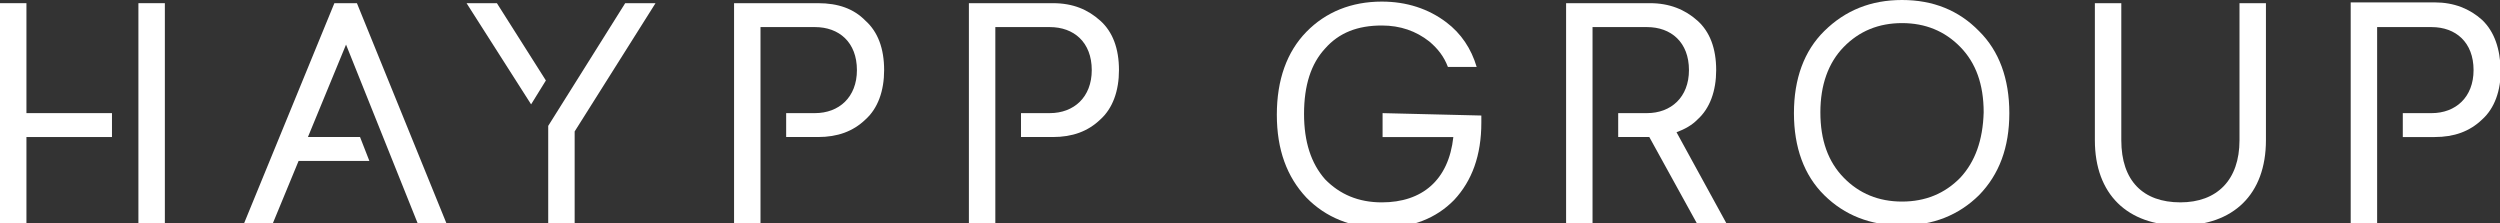
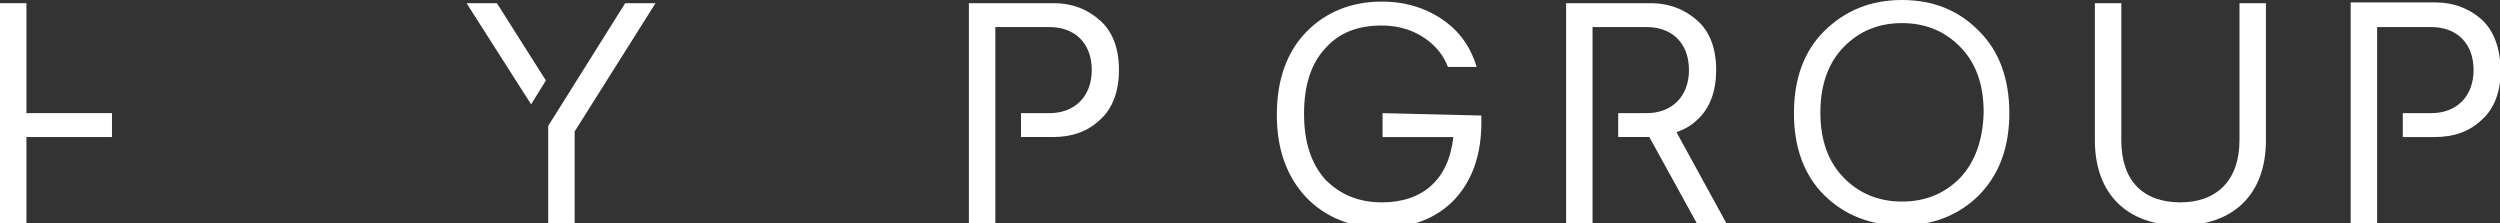
<svg xmlns="http://www.w3.org/2000/svg" width="280" height="25" viewBox="0 0 280 25" fill="none">
  <rect x="0" y="0" width="280" height="25" fill="#333333" stroke="none" />
  <g clip-path="url(#clip0_2823_1811)">
-     <path d="M18.464 0.356H15.502V24.984H18.464V0.356Z" fill="white" />
    <path d="M2.961 0.356H0V24.984H2.961V15.347H12.541V12.67H2.961V0.356Z" fill="white" />
-     <path d="M37.45 0.356L27.347 24.984H30.569L33.443 18.024H41.369L40.324 15.347H34.488L38.756 4.996L46.768 24.984H49.991L39.975 0.356H37.45Z" fill="white" />
-     <path d="M91.621 0.356H82.215V24.984H85.176V3.033H91.272C93.972 3.033 95.975 4.729 95.975 7.852C95.975 10.886 93.972 12.67 91.272 12.67H88.05V15.347H91.621C93.798 15.347 95.54 14.723 96.933 13.384C98.327 12.135 99.023 10.172 99.023 7.852C99.023 5.443 98.327 3.569 96.933 2.32C95.627 0.981 93.885 0.356 91.621 0.356Z" fill="white" />
    <path d="M117.922 0.356H108.516V24.984H111.477V3.033H117.574C120.274 3.033 122.277 4.729 122.277 7.852C122.277 10.886 120.274 12.67 117.574 12.67H114.352V15.347H117.922C120.1 15.347 121.841 14.723 123.235 13.384C124.628 12.135 125.325 10.172 125.325 7.852C125.325 5.443 124.628 3.569 123.235 2.32C121.841 1.07 120.187 0.356 117.922 0.356Z" fill="white" />
    <path d="M277.997 2.231C276.603 0.981 274.862 0.268 272.684 0.268H263.278V24.985H266.239V3.034H272.336C275.036 3.034 277.039 4.729 277.039 7.852C277.039 10.886 275.036 12.671 272.336 12.671H269.113V15.348H272.684C274.862 15.348 276.603 14.723 277.997 13.384C279.39 12.135 280.087 10.172 280.087 7.852C280 5.443 279.39 3.569 277.997 2.231Z" fill="white" />
    <path d="M61.4 14.098V24.984H64.361V14.723L73.418 0.356H70.022L61.4 14.098Z" fill="white" />
    <path d="M52.255 0.356L59.484 11.689L61.139 9.012L55.652 0.356H52.255Z" fill="white" />
    <path d="M213.026 0C209.543 0 206.669 1.16 204.317 3.48C202.053 5.711 200.921 8.834 200.921 12.671C200.921 16.508 202.053 19.631 204.317 21.861C206.582 24.092 209.456 25.252 213.026 25.252C216.51 25.252 219.384 24.092 221.648 21.861C223.913 19.541 225.045 16.508 225.045 12.671C225.045 8.834 223.913 5.711 221.648 3.48C219.384 1.16 216.51 0 213.026 0ZM219.558 19.898C217.816 21.683 215.639 22.575 213.026 22.575C210.414 22.575 208.236 21.683 206.495 19.898C204.753 18.114 203.882 15.705 203.882 12.582C203.882 9.548 204.753 7.049 206.495 5.265C208.236 3.48 210.414 2.588 213.026 2.588C215.639 2.588 217.816 3.48 219.558 5.265C221.3 7.049 222.171 9.458 222.171 12.582C222.084 15.705 221.213 18.114 219.558 19.898Z" fill="white" />
    <path d="M250.824 15.704C250.824 20.166 248.299 22.664 244.205 22.664C240.025 22.664 237.586 20.255 237.586 15.704V0.356H234.625V15.704C234.625 21.772 238.283 25.252 244.205 25.252C250.128 25.252 253.785 21.772 253.785 15.704V0.356H250.824V15.704Z" fill="white" />
    <path d="M154.849 12.671V15.348H162.774C162.252 20.166 159.291 22.665 154.762 22.665C152.149 22.665 150.059 21.773 148.404 20.077C146.837 18.293 146.053 15.883 146.053 12.76C146.053 9.548 146.837 7.139 148.404 5.443C149.972 3.659 152.062 2.856 154.762 2.856C156.852 2.856 158.594 3.48 160.075 4.64C161.033 5.443 161.729 6.336 162.165 7.496H165.387C164.778 5.443 163.645 3.748 161.991 2.499C159.988 0.982 157.549 0.179 154.762 0.179C151.365 0.179 148.491 1.339 146.314 3.569C144.137 5.8 143.005 8.923 143.005 12.85C143.005 16.776 144.137 19.809 146.314 22.13C148.491 24.36 151.365 25.52 154.762 25.52C158.159 25.52 160.858 24.45 162.862 22.397C164.865 20.256 165.91 17.4 165.91 13.742V12.939L154.849 12.671Z" fill="white" />
    <path d="M190.121 13.384C191.515 12.135 192.212 10.172 192.212 7.852C192.212 5.443 191.515 3.569 190.121 2.32C188.728 1.07 186.986 0.356 184.809 0.356H175.403V24.984H178.364V3.033H184.46C187.16 3.033 189.163 4.729 189.163 7.852C189.163 10.886 187.16 12.67 184.46 12.67H181.238V15.347H184.722L190.034 24.984H193.344L187.77 14.812C188.728 14.455 189.512 14.009 190.121 13.384Z" fill="white" />
  </g>
  <defs>
    <clipPath id="clip0_2823_1811">
      <rect width="280" height="24.985" fill="white" />
    </clipPath>
  </defs>
</svg>